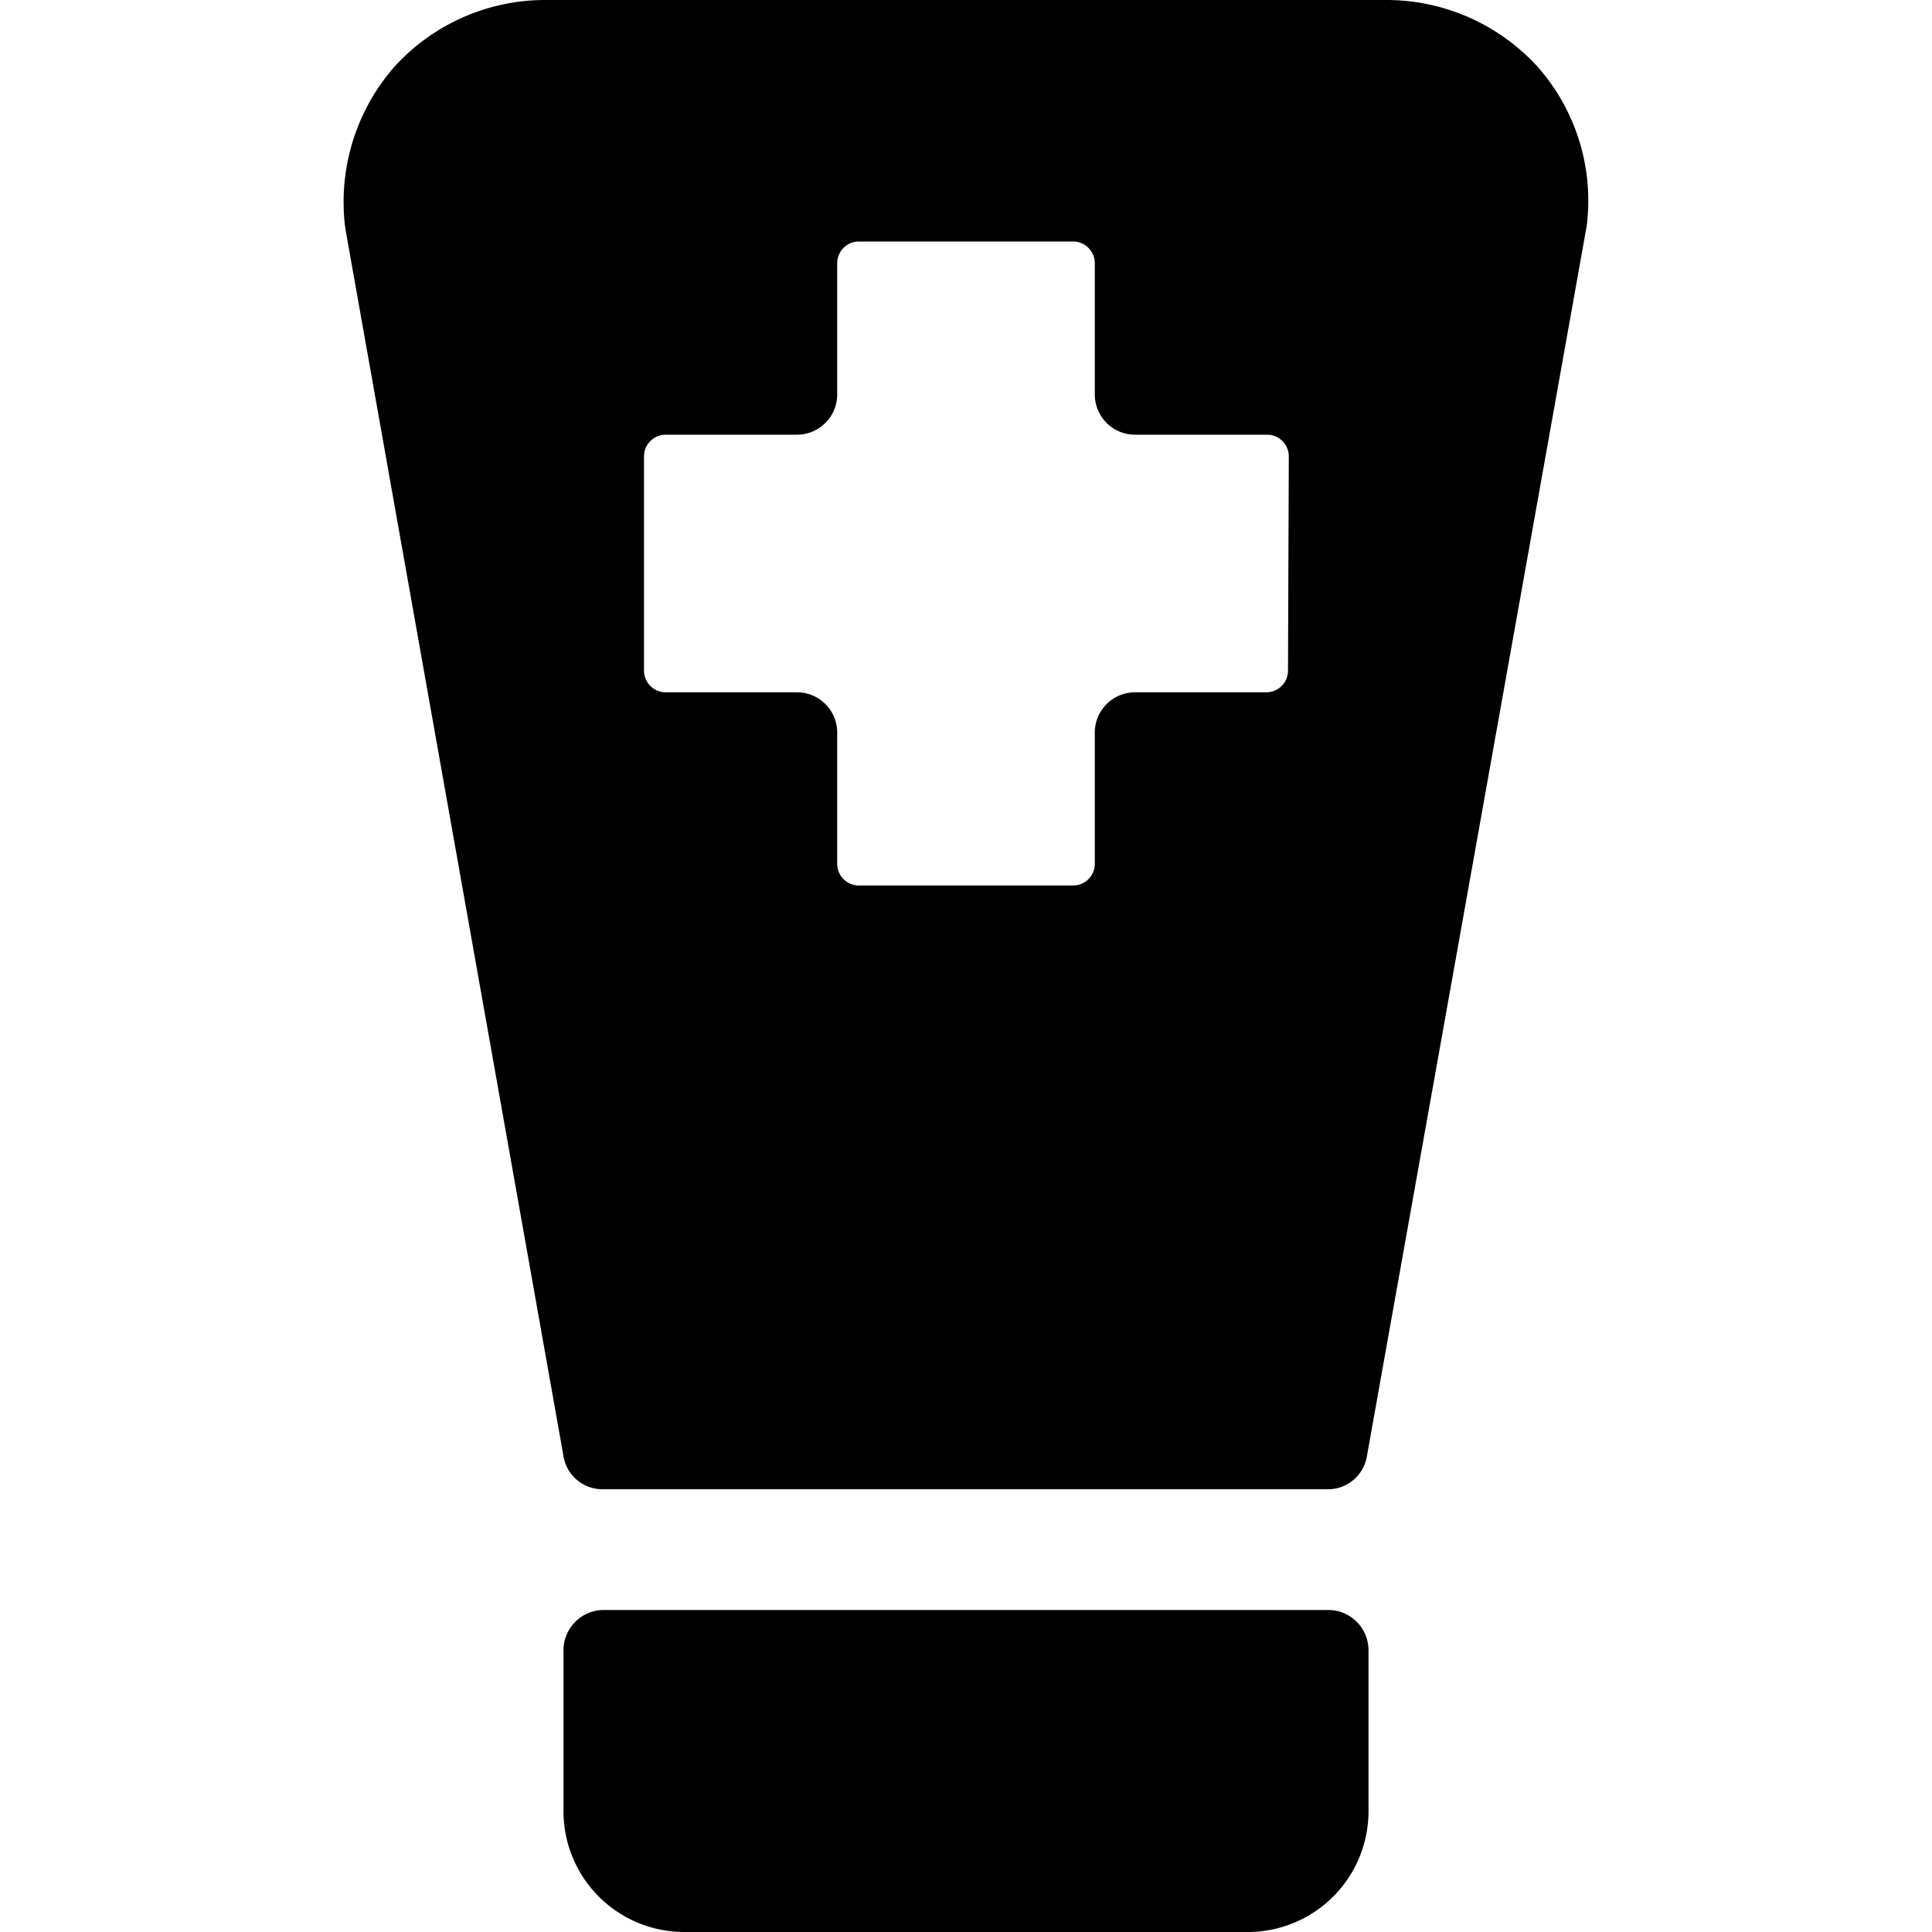
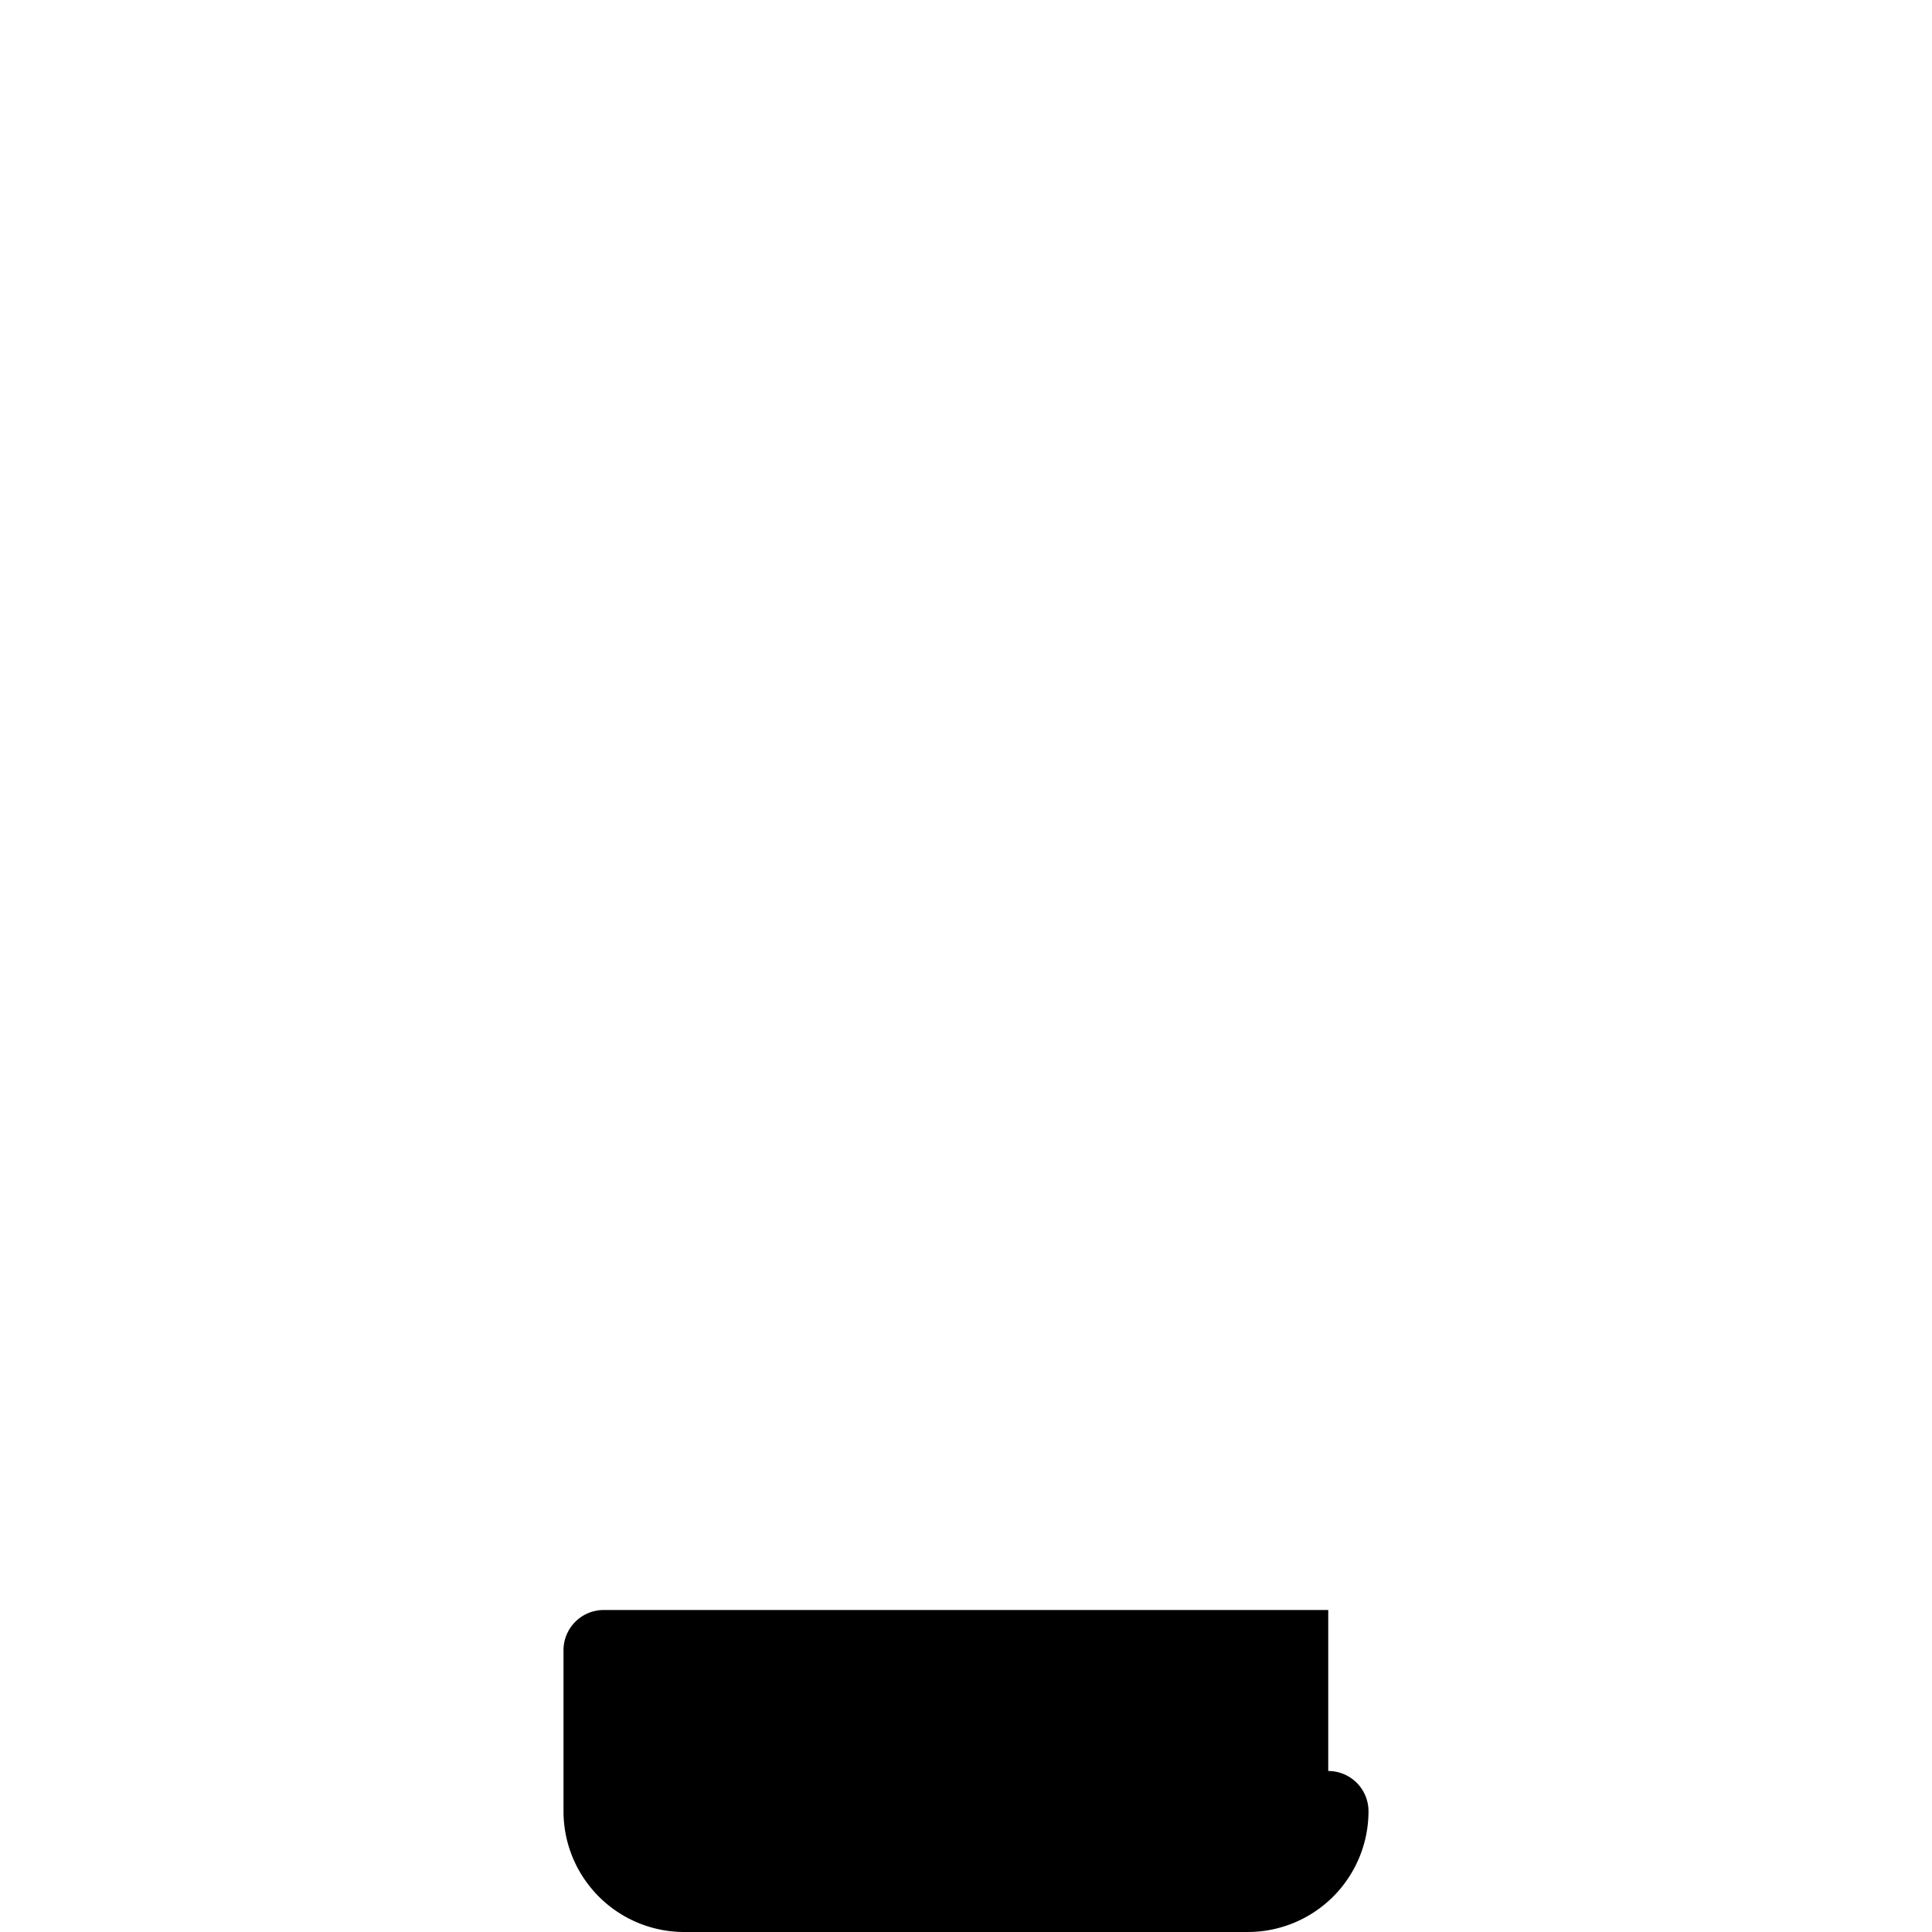
<svg xmlns="http://www.w3.org/2000/svg" viewBox="0 0 24 24">
  <g>
-     <path d="M16.5 20h-9a0.5 0.5 0 0 0 -0.5 0.5v2A1.5 1.5 0 0 0 8.5 24h7a1.5 1.5 0 0 0 1.5 -1.5v-2a0.5 0.5 0 0 0 -0.5 -0.5Z" fill="#000000" stroke-width="1" />
-     <path d="M19.11 0.84A2.54 2.54 0 0 0 17.23 0H6.76a2.53 2.53 0 0 0 -1.87 0.84 2.55 2.55 0 0 0 -0.6 2L7 18.09a0.49 0.49 0 0 0 0.49 0.41h9a0.49 0.49 0 0 0 0.49 -0.41l2.73 -15.28a2.51 2.51 0 0 0 -0.6 -1.97ZM16 8.33a0.27 0.27 0 0 1 -0.26 0.27H14.1a0.5 0.5 0 0 0 -0.5 0.5v1.63a0.27 0.27 0 0 1 -0.27 0.27h-2.67a0.27 0.27 0 0 1 -0.26 -0.27V9.1a0.5 0.5 0 0 0 -0.5 -0.5H8.28A0.27 0.27 0 0 1 8 8.33V5.67a0.27 0.27 0 0 1 0.27 -0.27H9.9a0.5 0.5 0 0 0 0.5 -0.5V3.27a0.27 0.27 0 0 1 0.26 -0.27h2.67a0.27 0.27 0 0 1 0.27 0.27V4.9a0.5 0.5 0 0 0 0.5 0.5h1.65a0.27 0.27 0 0 1 0.26 0.27Z" fill="#000000" stroke-width="1" />
+     <path d="M16.5 20h-9a0.5 0.5 0 0 0 -0.5 0.5v2A1.5 1.5 0 0 0 8.5 24h7a1.5 1.5 0 0 0 1.5 -1.5a0.5 0.5 0 0 0 -0.5 -0.5Z" fill="#000000" stroke-width="1" />
  </g>
</svg>